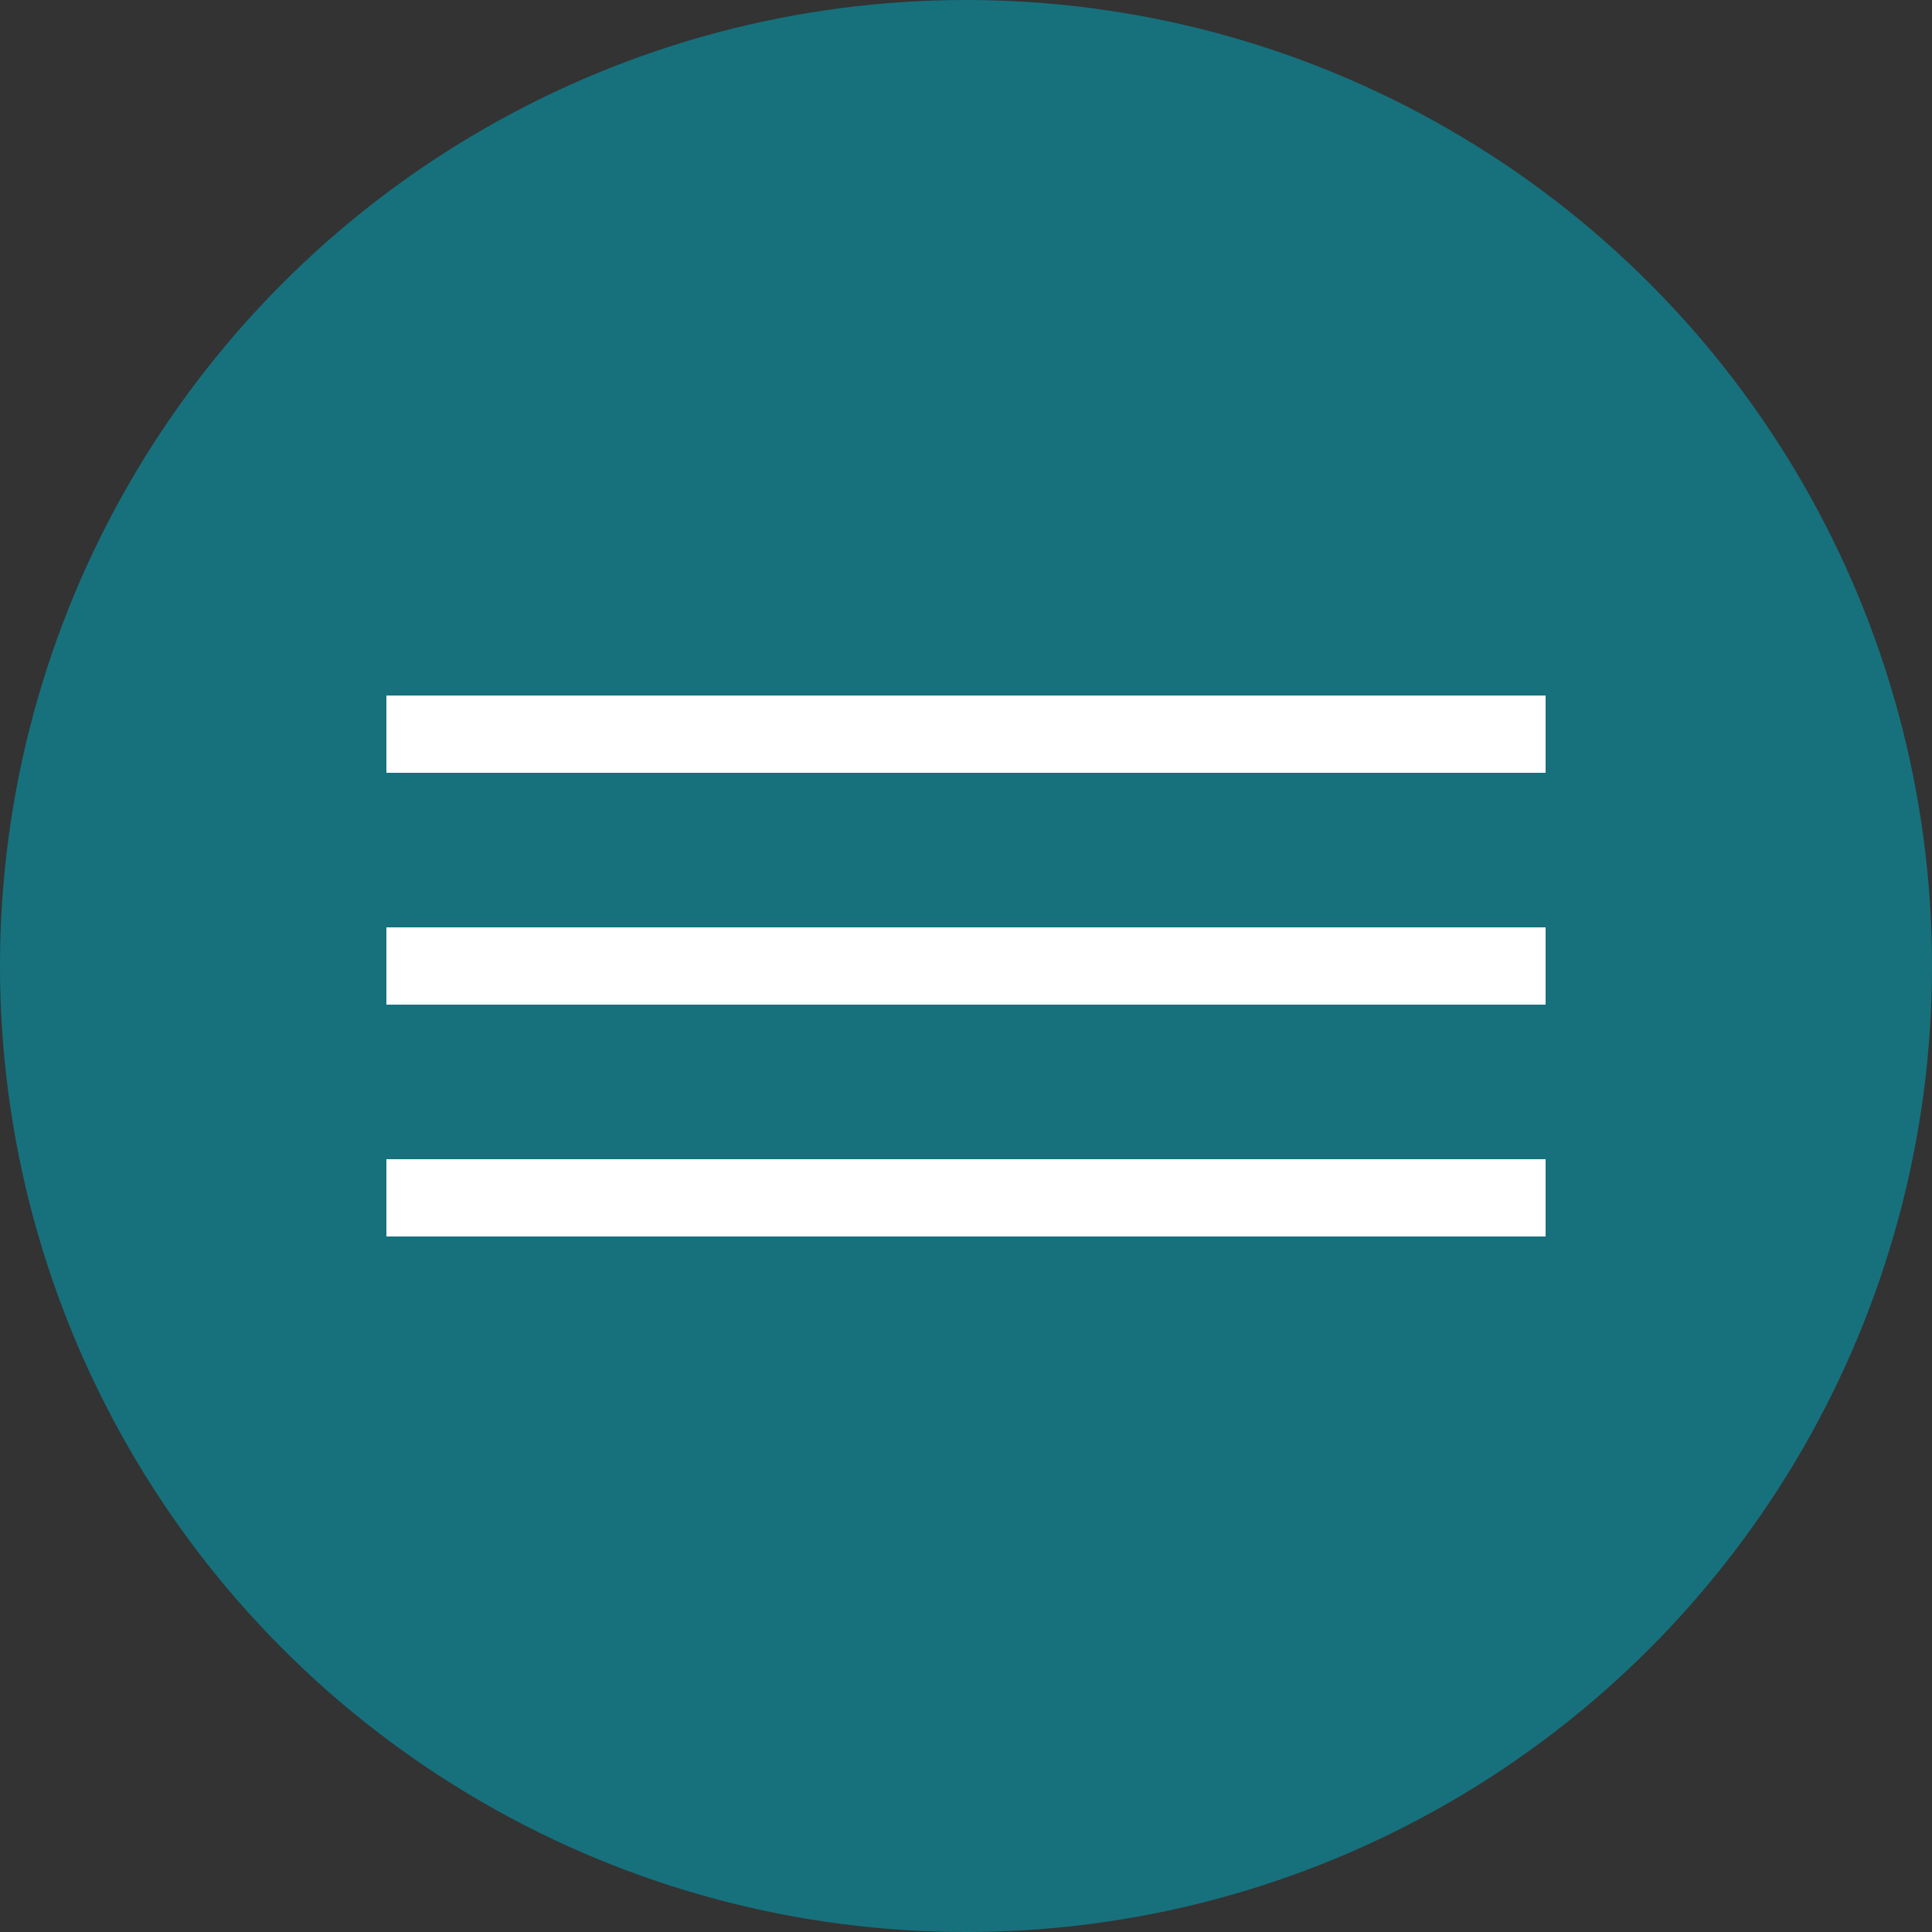
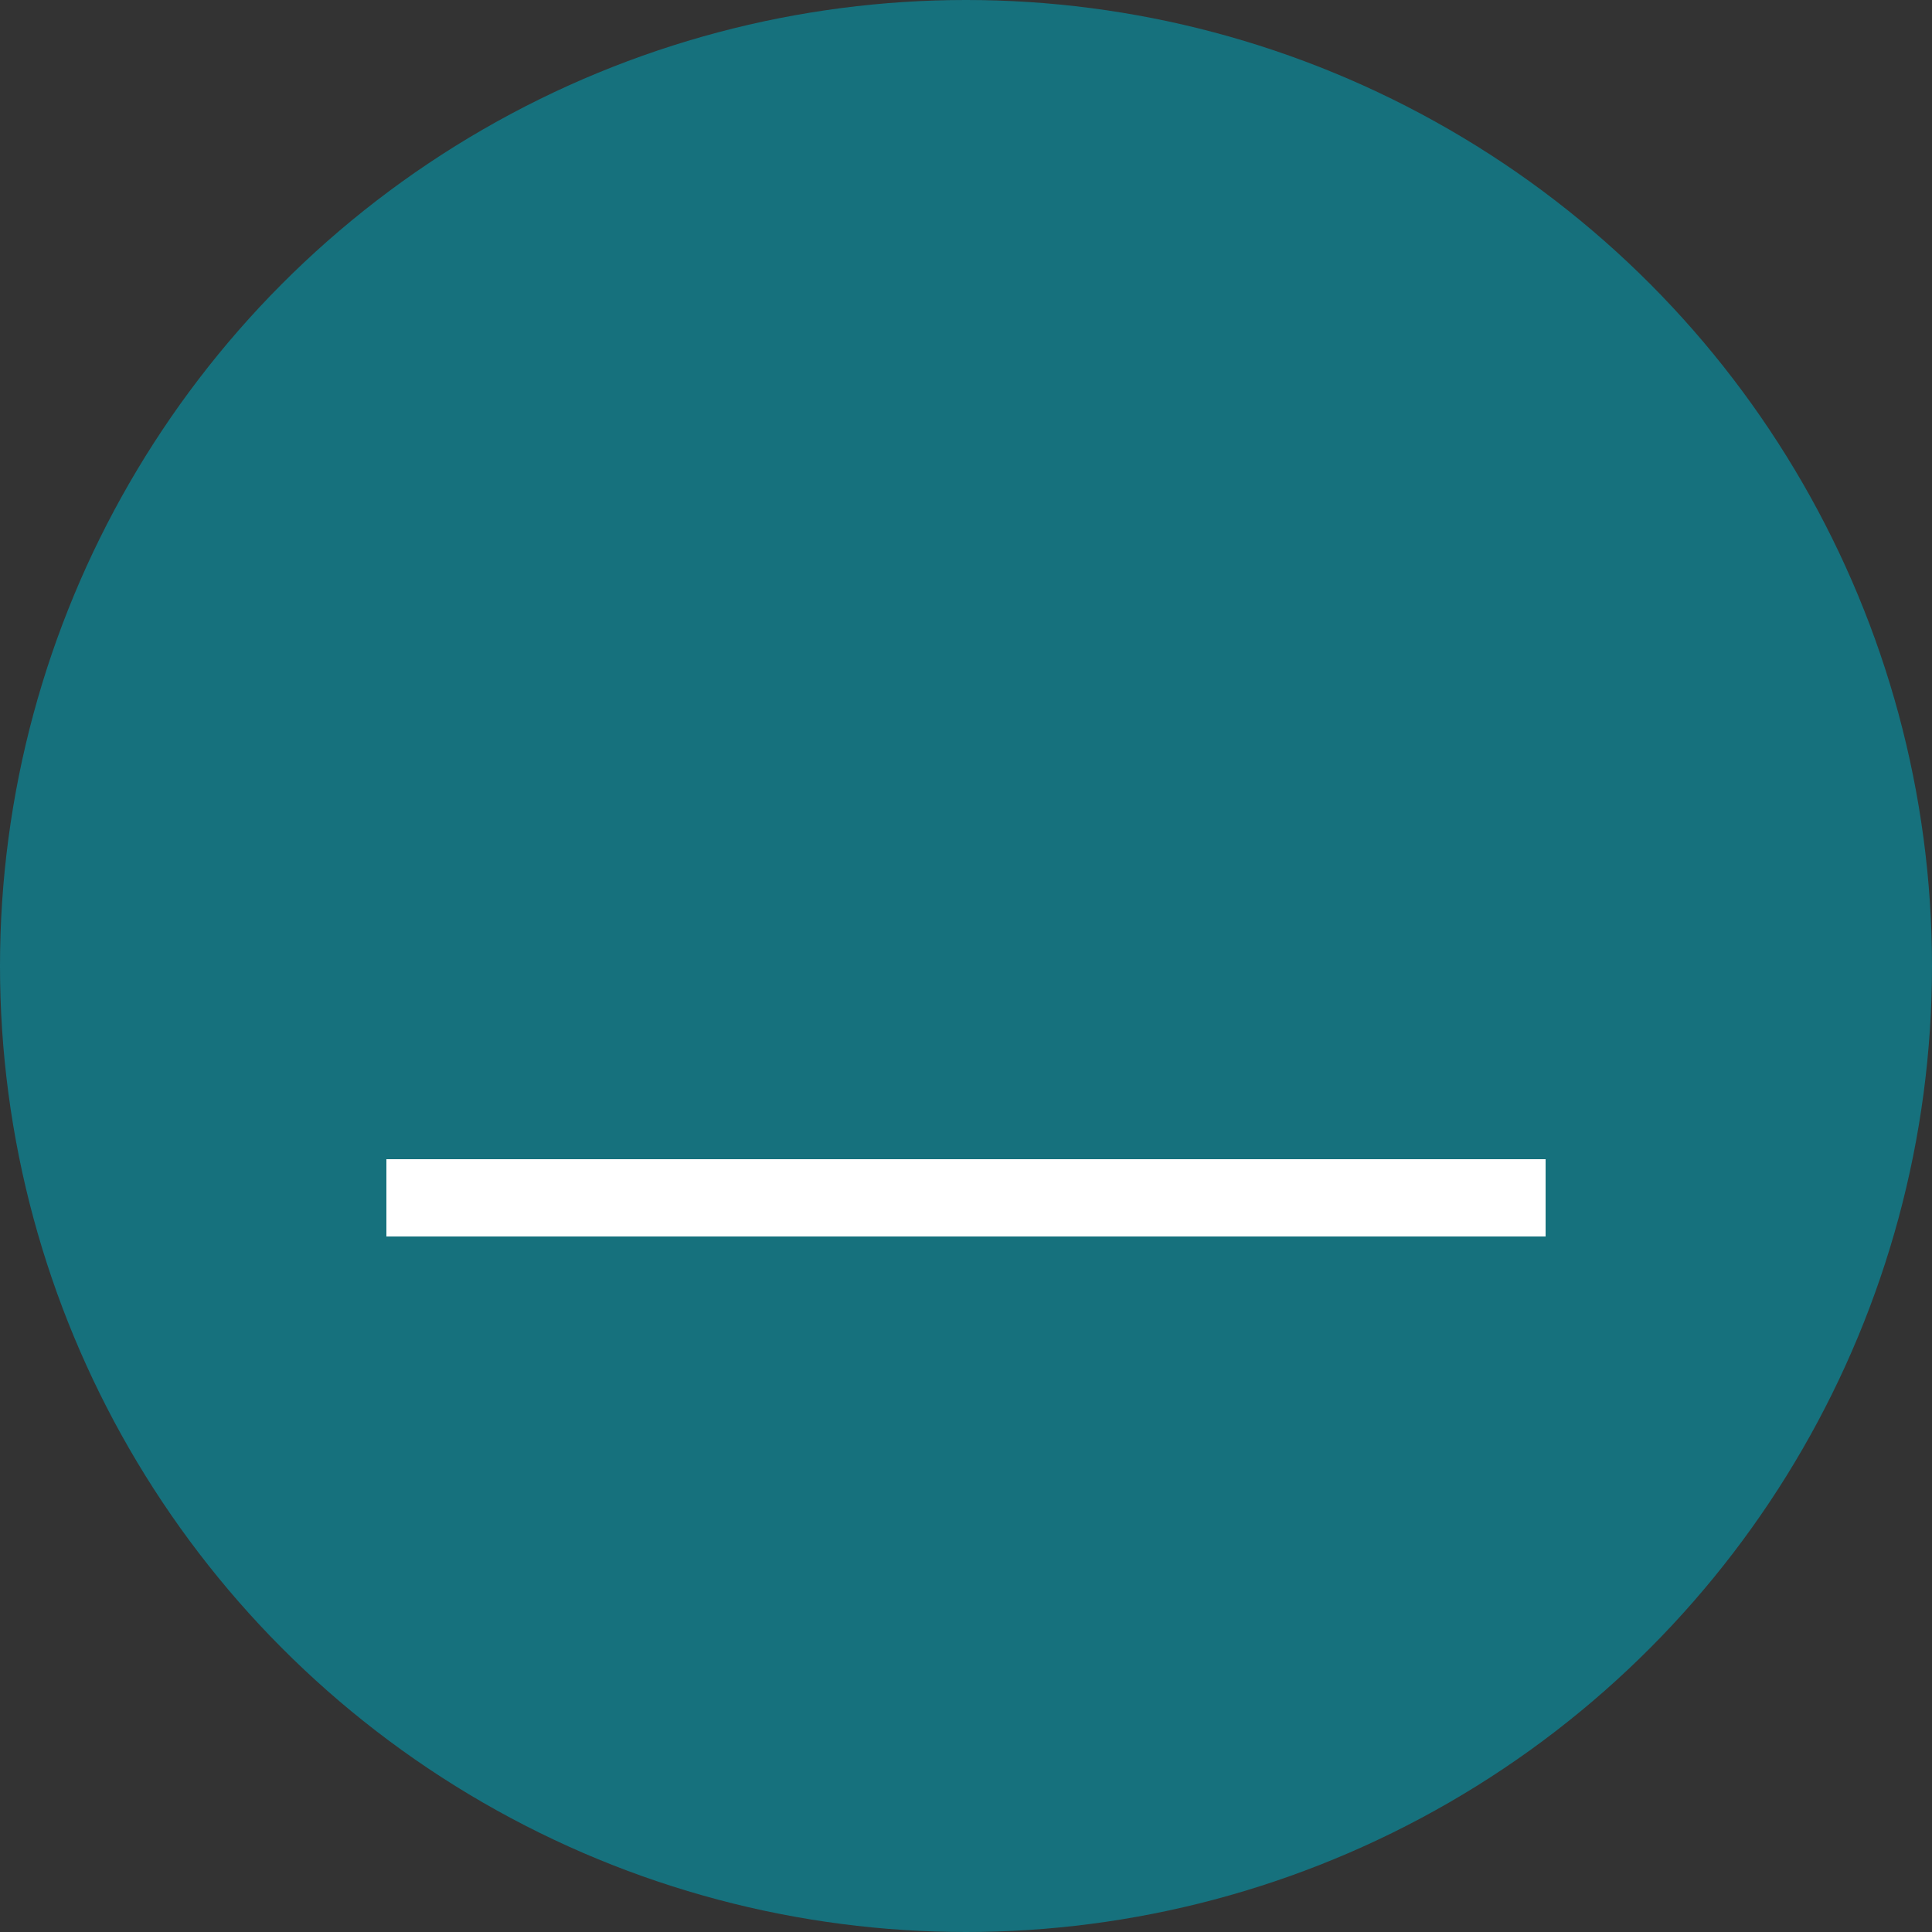
<svg xmlns="http://www.w3.org/2000/svg" width="50" height="50" viewBox="0 0 50 50" fill="none">
  <rect x="0" y="0" width="50" height="50" fill="#333333" stroke="none" />
  <circle cx="25" cy="25" r="25" fill="#16717D" />
-   <rect x="10" y="18" width="30" height="2" fill="white" />
-   <rect x="10" y="24" width="30" height="2" fill="white" />
  <rect x="10" y="30" width="30" height="2" fill="white" />
</svg>